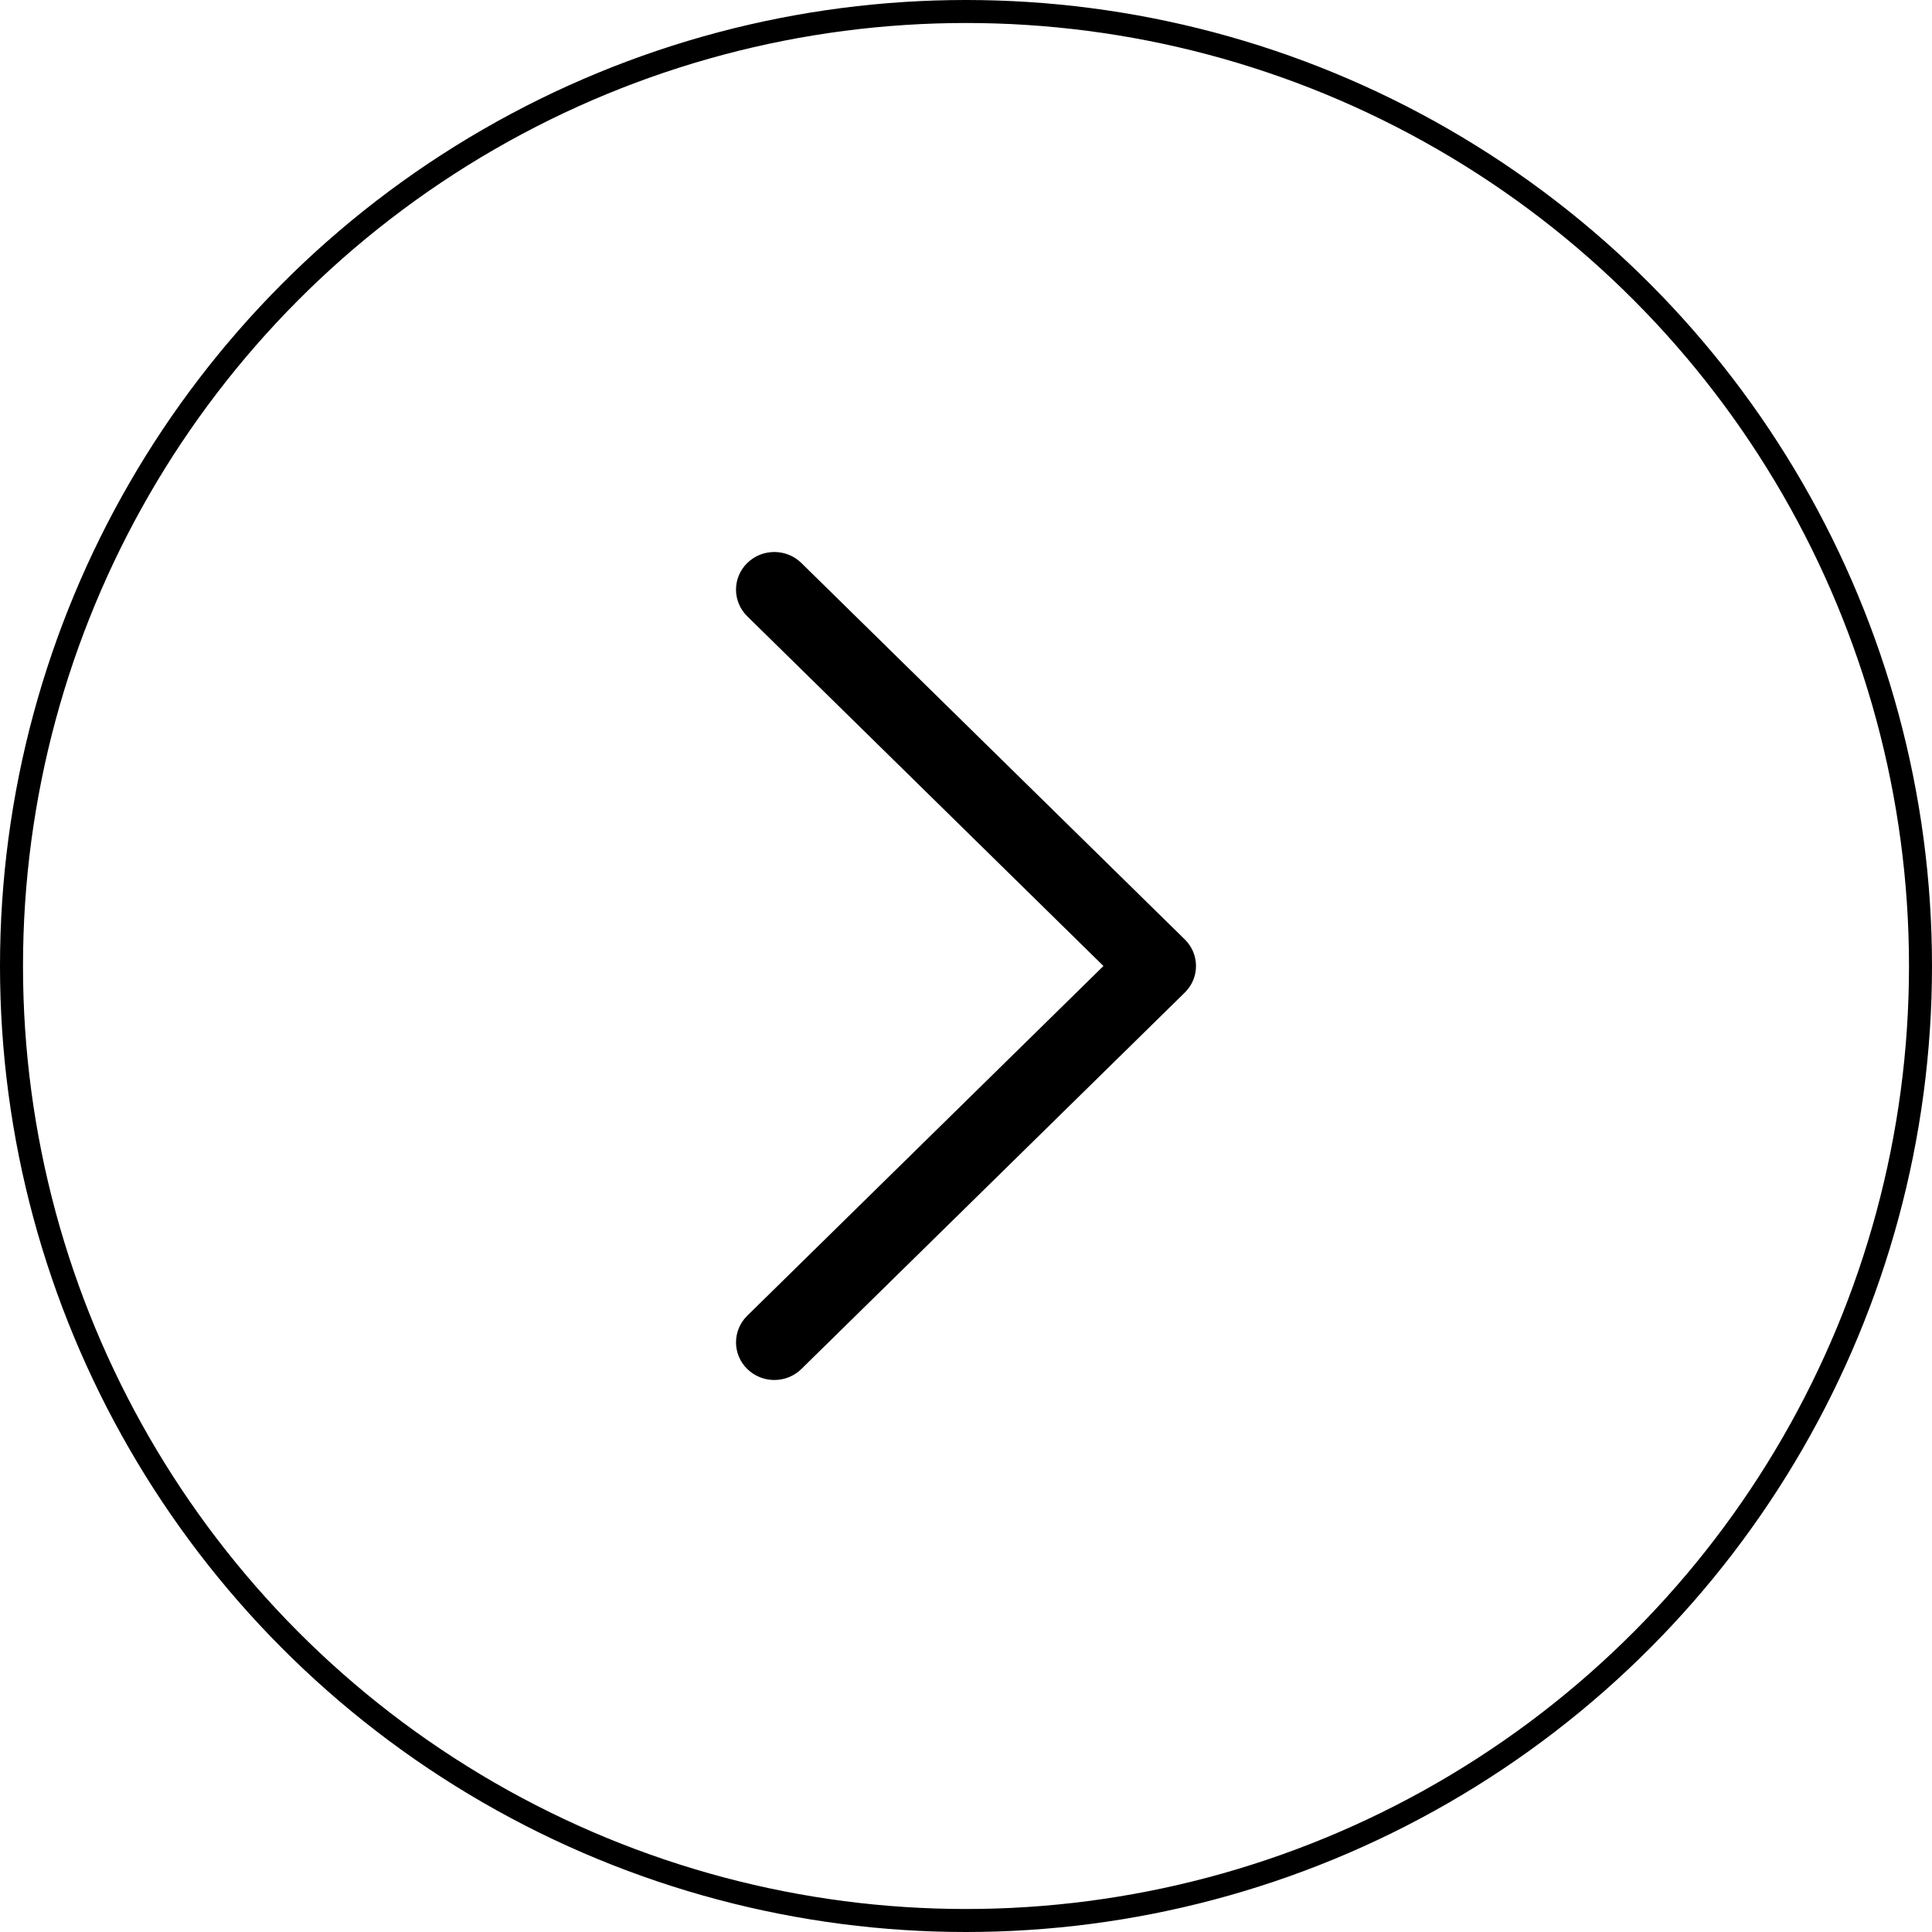
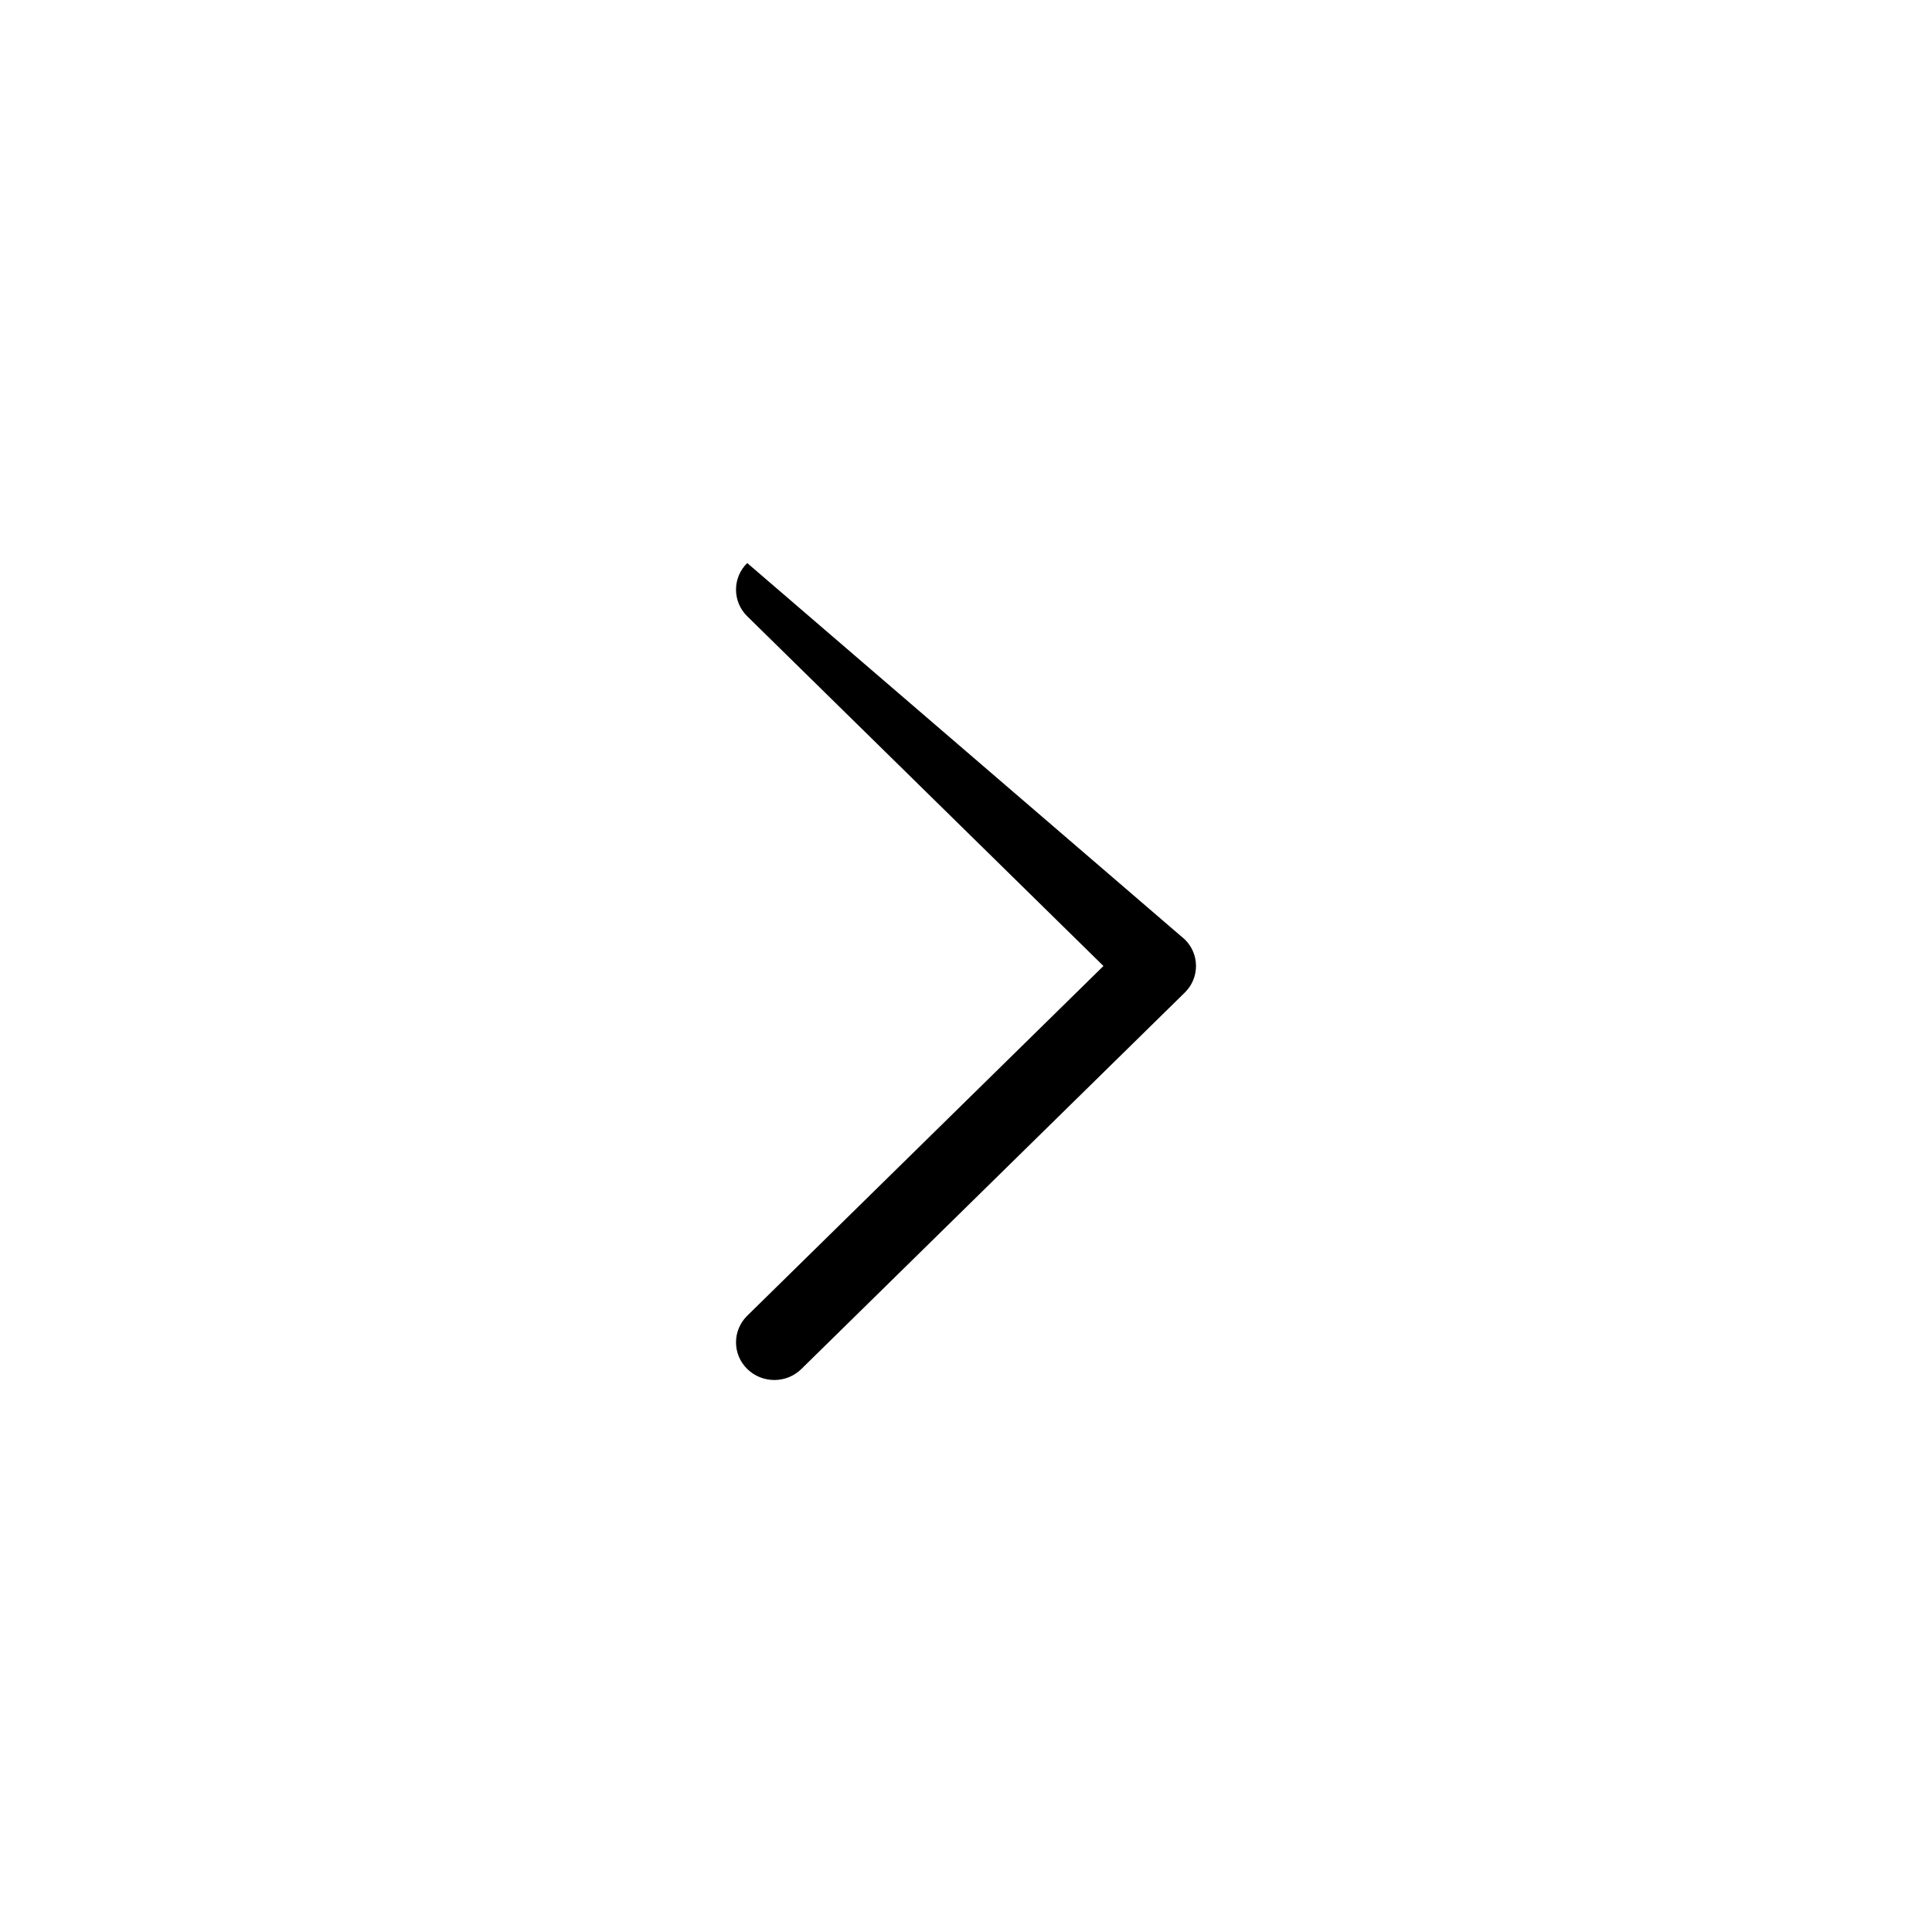
<svg xmlns="http://www.w3.org/2000/svg" width="42" height="42" viewBox="0 0 42 42" fill="none">
-   <path d="M26 21C26 21.209 25.919 21.419 25.756 21.578L17.422 29.76C17.097 30.08 16.57 30.08 16.244 29.76C15.919 29.441 15.919 28.923 16.244 28.603L23.988 21L16.244 13.397C15.919 13.077 15.919 12.559 16.244 12.24C16.57 11.92 17.097 11.92 17.422 12.24L25.756 20.422C25.919 20.581 26 20.791 26 21Z" fill="black" />
-   <circle cx="21" cy="21" r="20.75" transform="rotate(-180 21 21)" stroke="black" stroke-width="0.5" />
+   <path d="M26 21C26 21.209 25.919 21.419 25.756 21.578L17.422 29.76C17.097 30.08 16.57 30.08 16.244 29.76C15.919 29.441 15.919 28.923 16.244 28.603L23.988 21L16.244 13.397C15.919 13.077 15.919 12.559 16.244 12.24L25.756 20.422C25.919 20.581 26 20.791 26 21Z" fill="black" />
</svg>